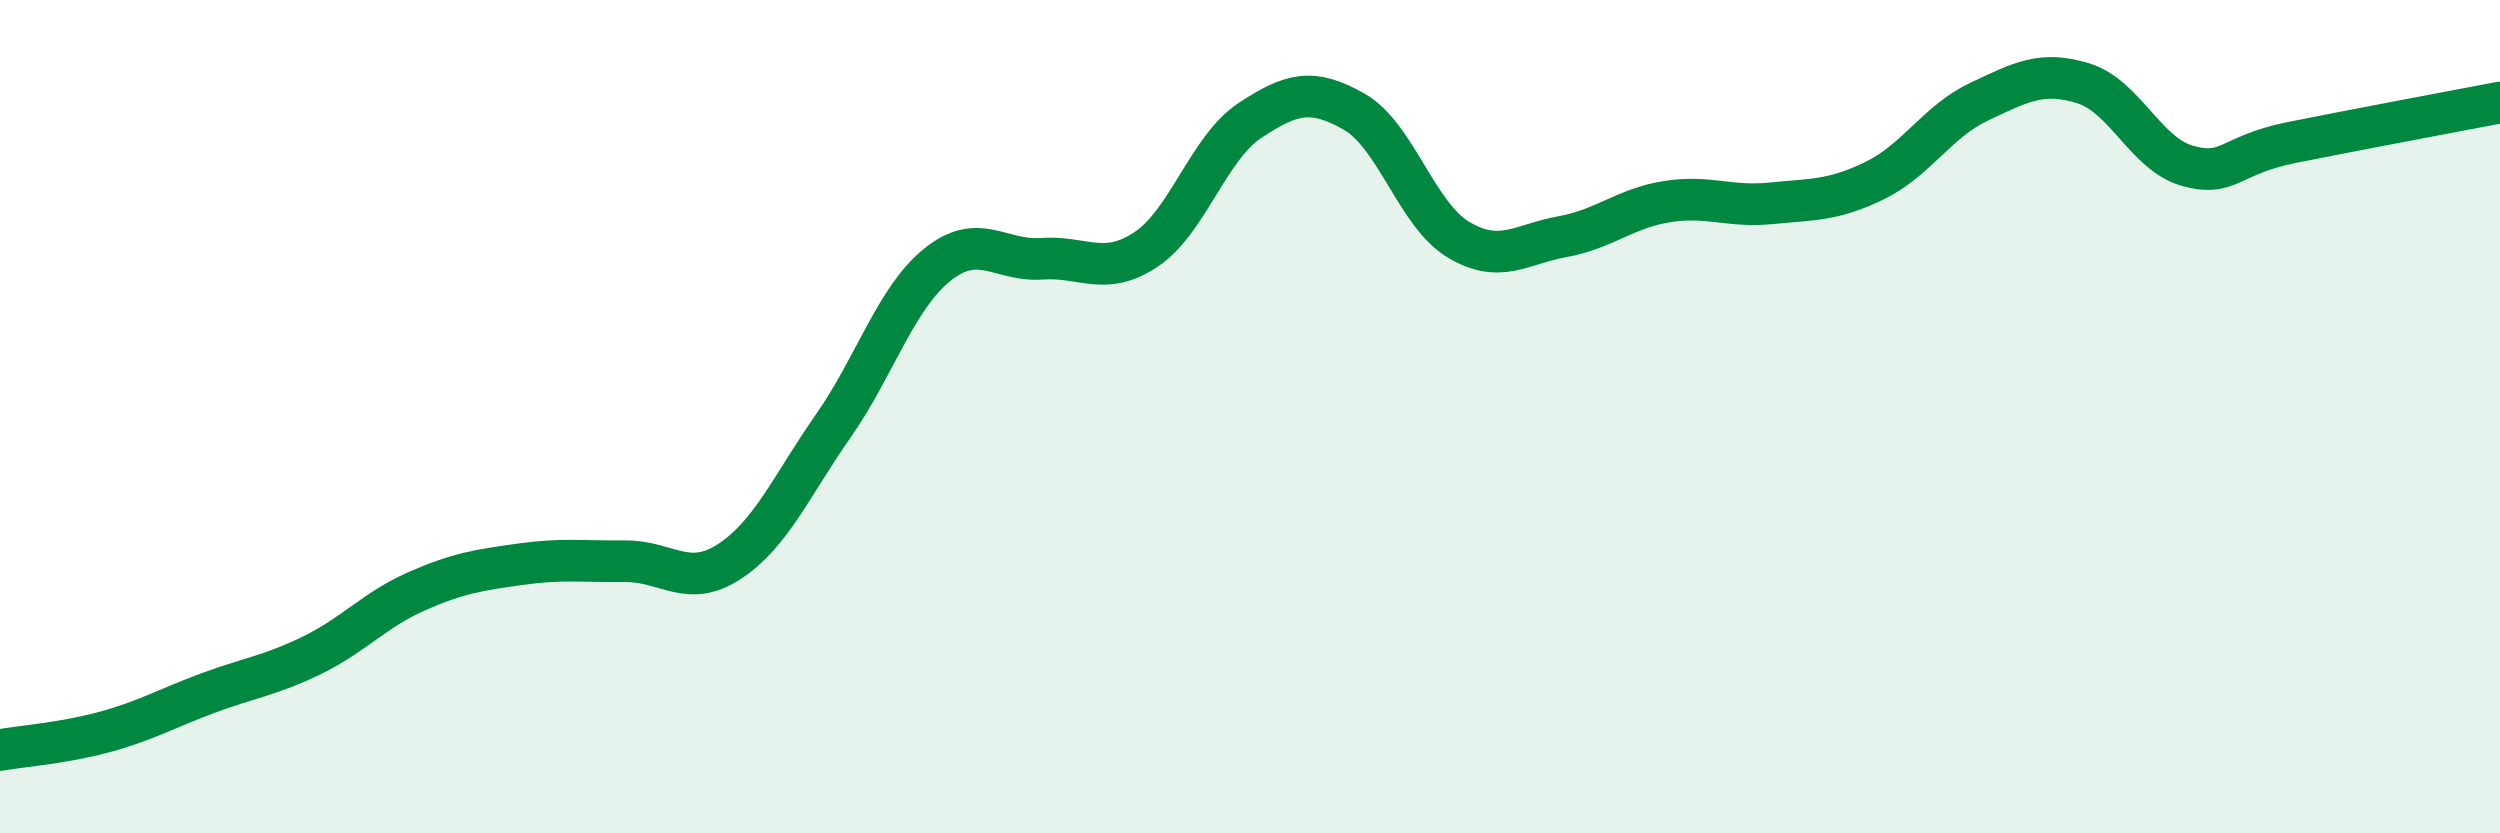
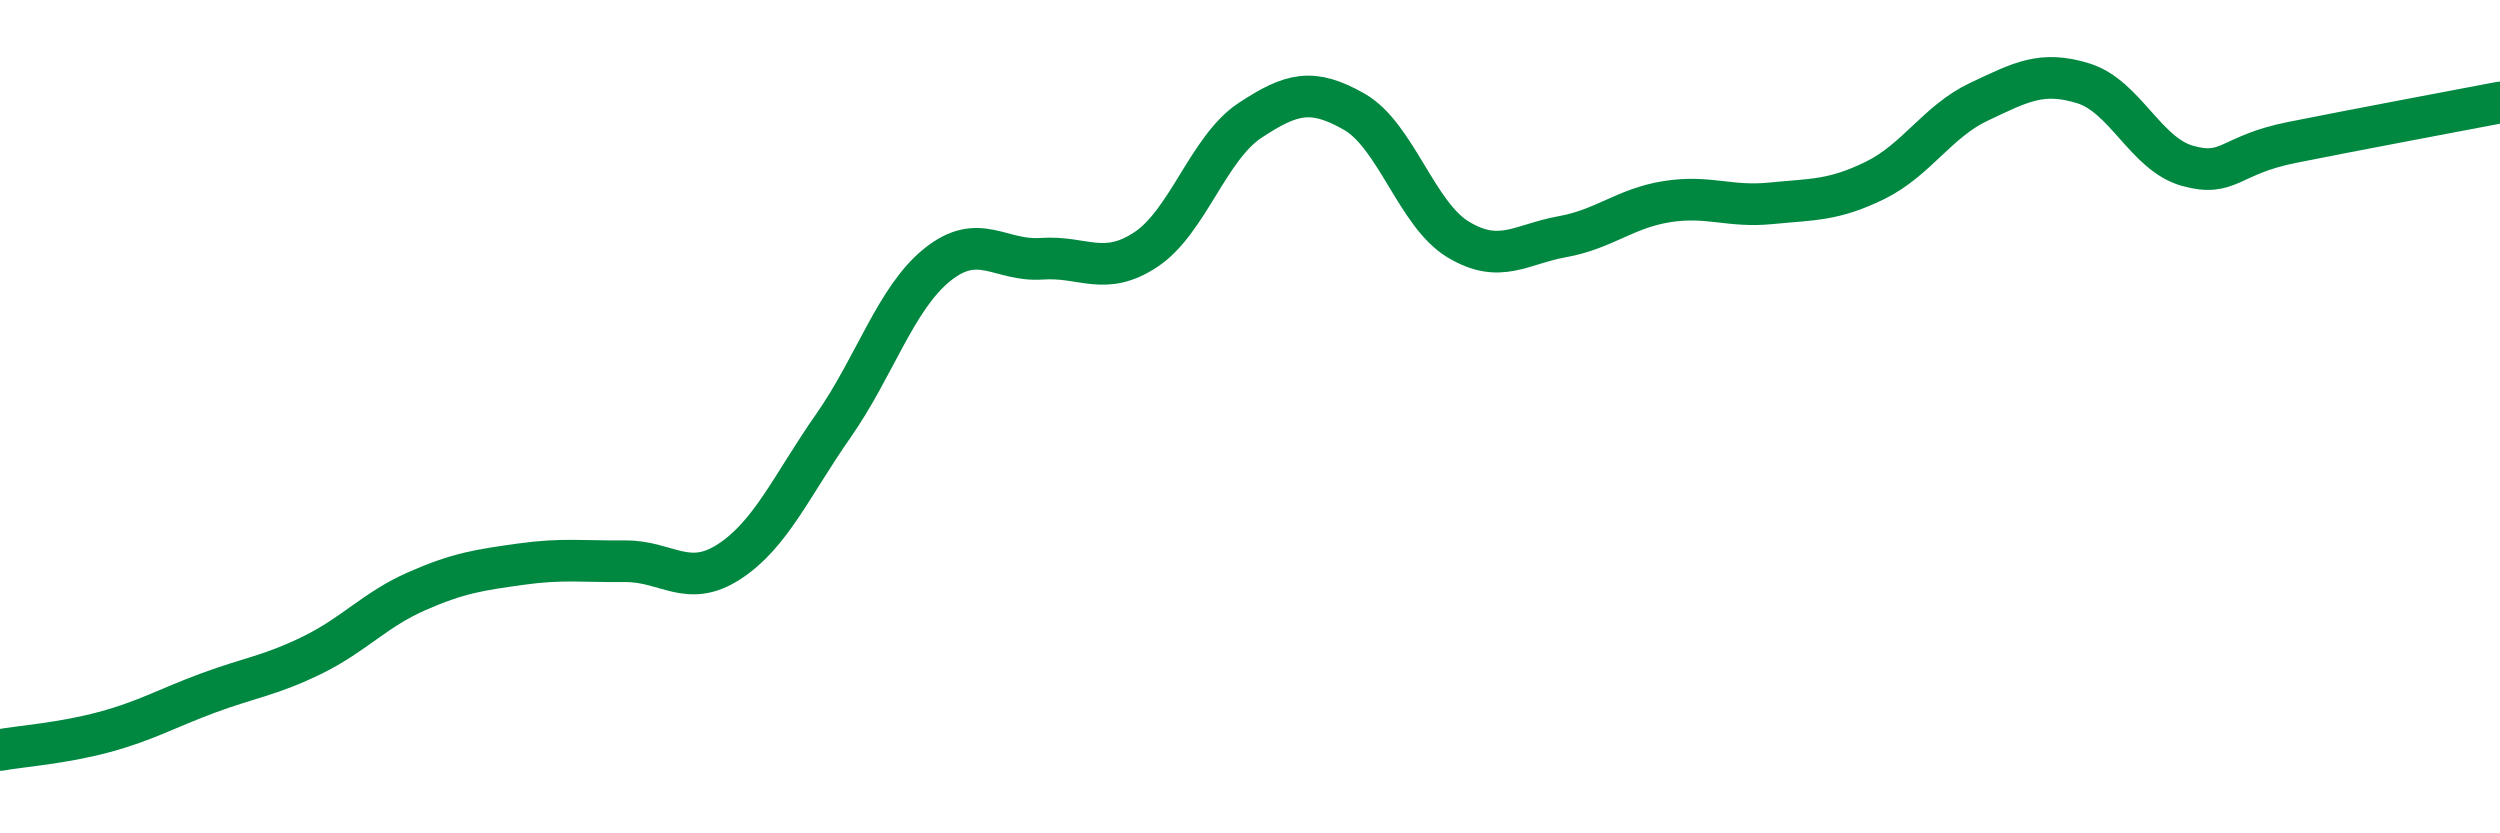
<svg xmlns="http://www.w3.org/2000/svg" width="60" height="20" viewBox="0 0 60 20">
-   <path d="M 0,18 C 0.5,17.91 1.5,17.84 2.5,17.57 C 3.5,17.3 4,17 5,16.63 C 6,16.26 6.5,16.21 7.5,15.72 C 8.5,15.23 9,14.63 10,14.19 C 11,13.75 11.5,13.68 12.5,13.54 C 13.5,13.4 14,13.48 15,13.47 C 16,13.46 16.5,14.13 17.5,13.48 C 18.5,12.83 19,11.65 20,10.22 C 21,8.79 21.5,7.15 22.5,6.35 C 23.5,5.55 24,6.28 25,6.21 C 26,6.14 26.5,6.65 27.5,5.99 C 28.5,5.33 29,3.55 30,2.89 C 31,2.23 31.5,2.11 32.5,2.68 C 33.5,3.25 34,5.15 35,5.75 C 36,6.35 36.5,5.86 37.5,5.68 C 38.5,5.5 39,5 40,4.84 C 41,4.68 41.5,4.98 42.5,4.88 C 43.5,4.78 44,4.82 45,4.33 C 46,3.84 46.5,2.91 47.5,2.44 C 48.5,1.97 49,1.69 50,2 C 51,2.31 51.5,3.7 52.5,3.98 C 53.5,4.26 53.5,3.72 55,3.42 C 56.5,3.12 59,2.65 60,2.46L60 20L0 20Z" fill="#008740" opacity="0.1" stroke-linecap="round" stroke-linejoin="round" />
  <path d="M 0,18 C 0.5,17.91 1.5,17.84 2.5,17.57 C 3.5,17.3 4,17 5,16.63 C 6,16.26 6.5,16.21 7.5,15.72 C 8.5,15.23 9,14.63 10,14.19 C 11,13.75 11.5,13.68 12.5,13.54 C 13.5,13.4 14,13.48 15,13.47 C 16,13.46 16.5,14.13 17.5,13.48 C 18.5,12.83 19,11.65 20,10.22 C 21,8.79 21.5,7.15 22.5,6.35 C 23.5,5.55 24,6.28 25,6.21 C 26,6.14 26.5,6.65 27.5,5.99 C 28.5,5.33 29,3.55 30,2.89 C 31,2.23 31.5,2.11 32.5,2.68 C 33.5,3.25 34,5.15 35,5.75 C 36,6.35 36.5,5.86 37.5,5.68 C 38.5,5.5 39,5 40,4.84 C 41,4.68 41.5,4.98 42.5,4.88 C 43.5,4.78 44,4.82 45,4.33 C 46,3.84 46.5,2.91 47.5,2.44 C 48.5,1.97 49,1.69 50,2 C 51,2.31 51.5,3.7 52.5,3.98 C 53.5,4.26 53.5,3.72 55,3.42 C 56.5,3.12 59,2.65 60,2.46" stroke="#008740" stroke-width="1" fill="none" stroke-linecap="round" stroke-linejoin="round" />
</svg>